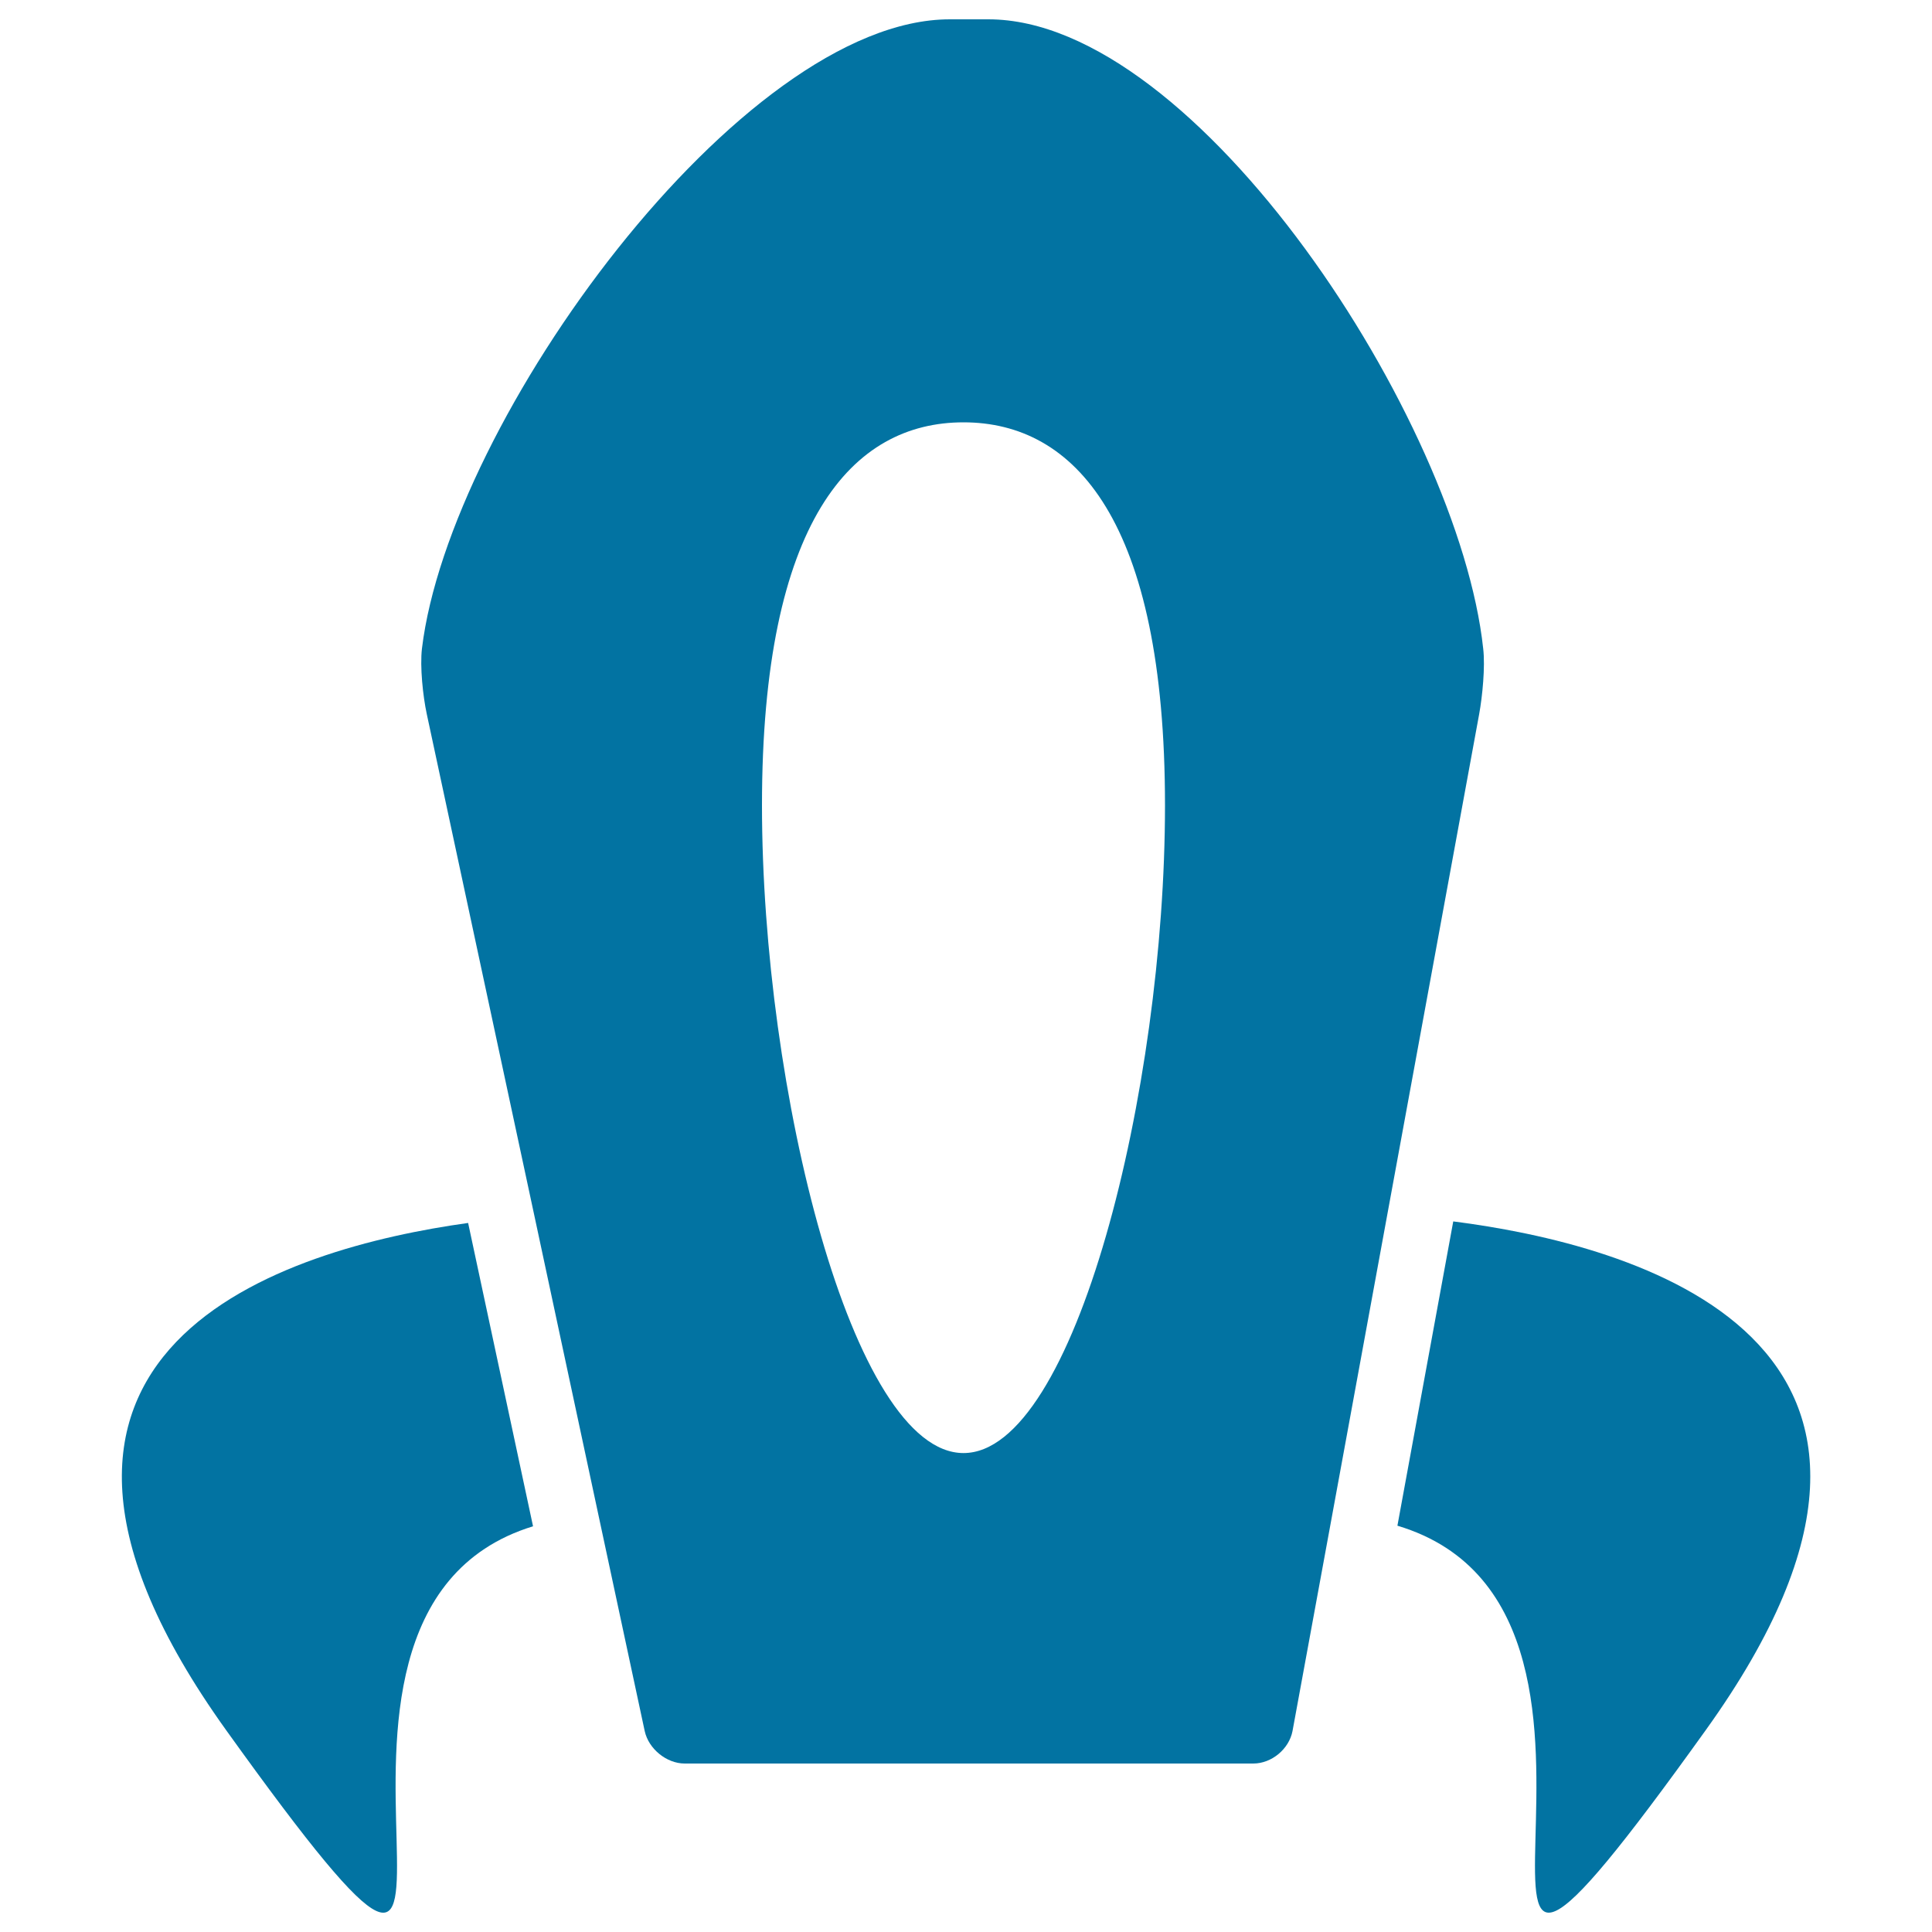
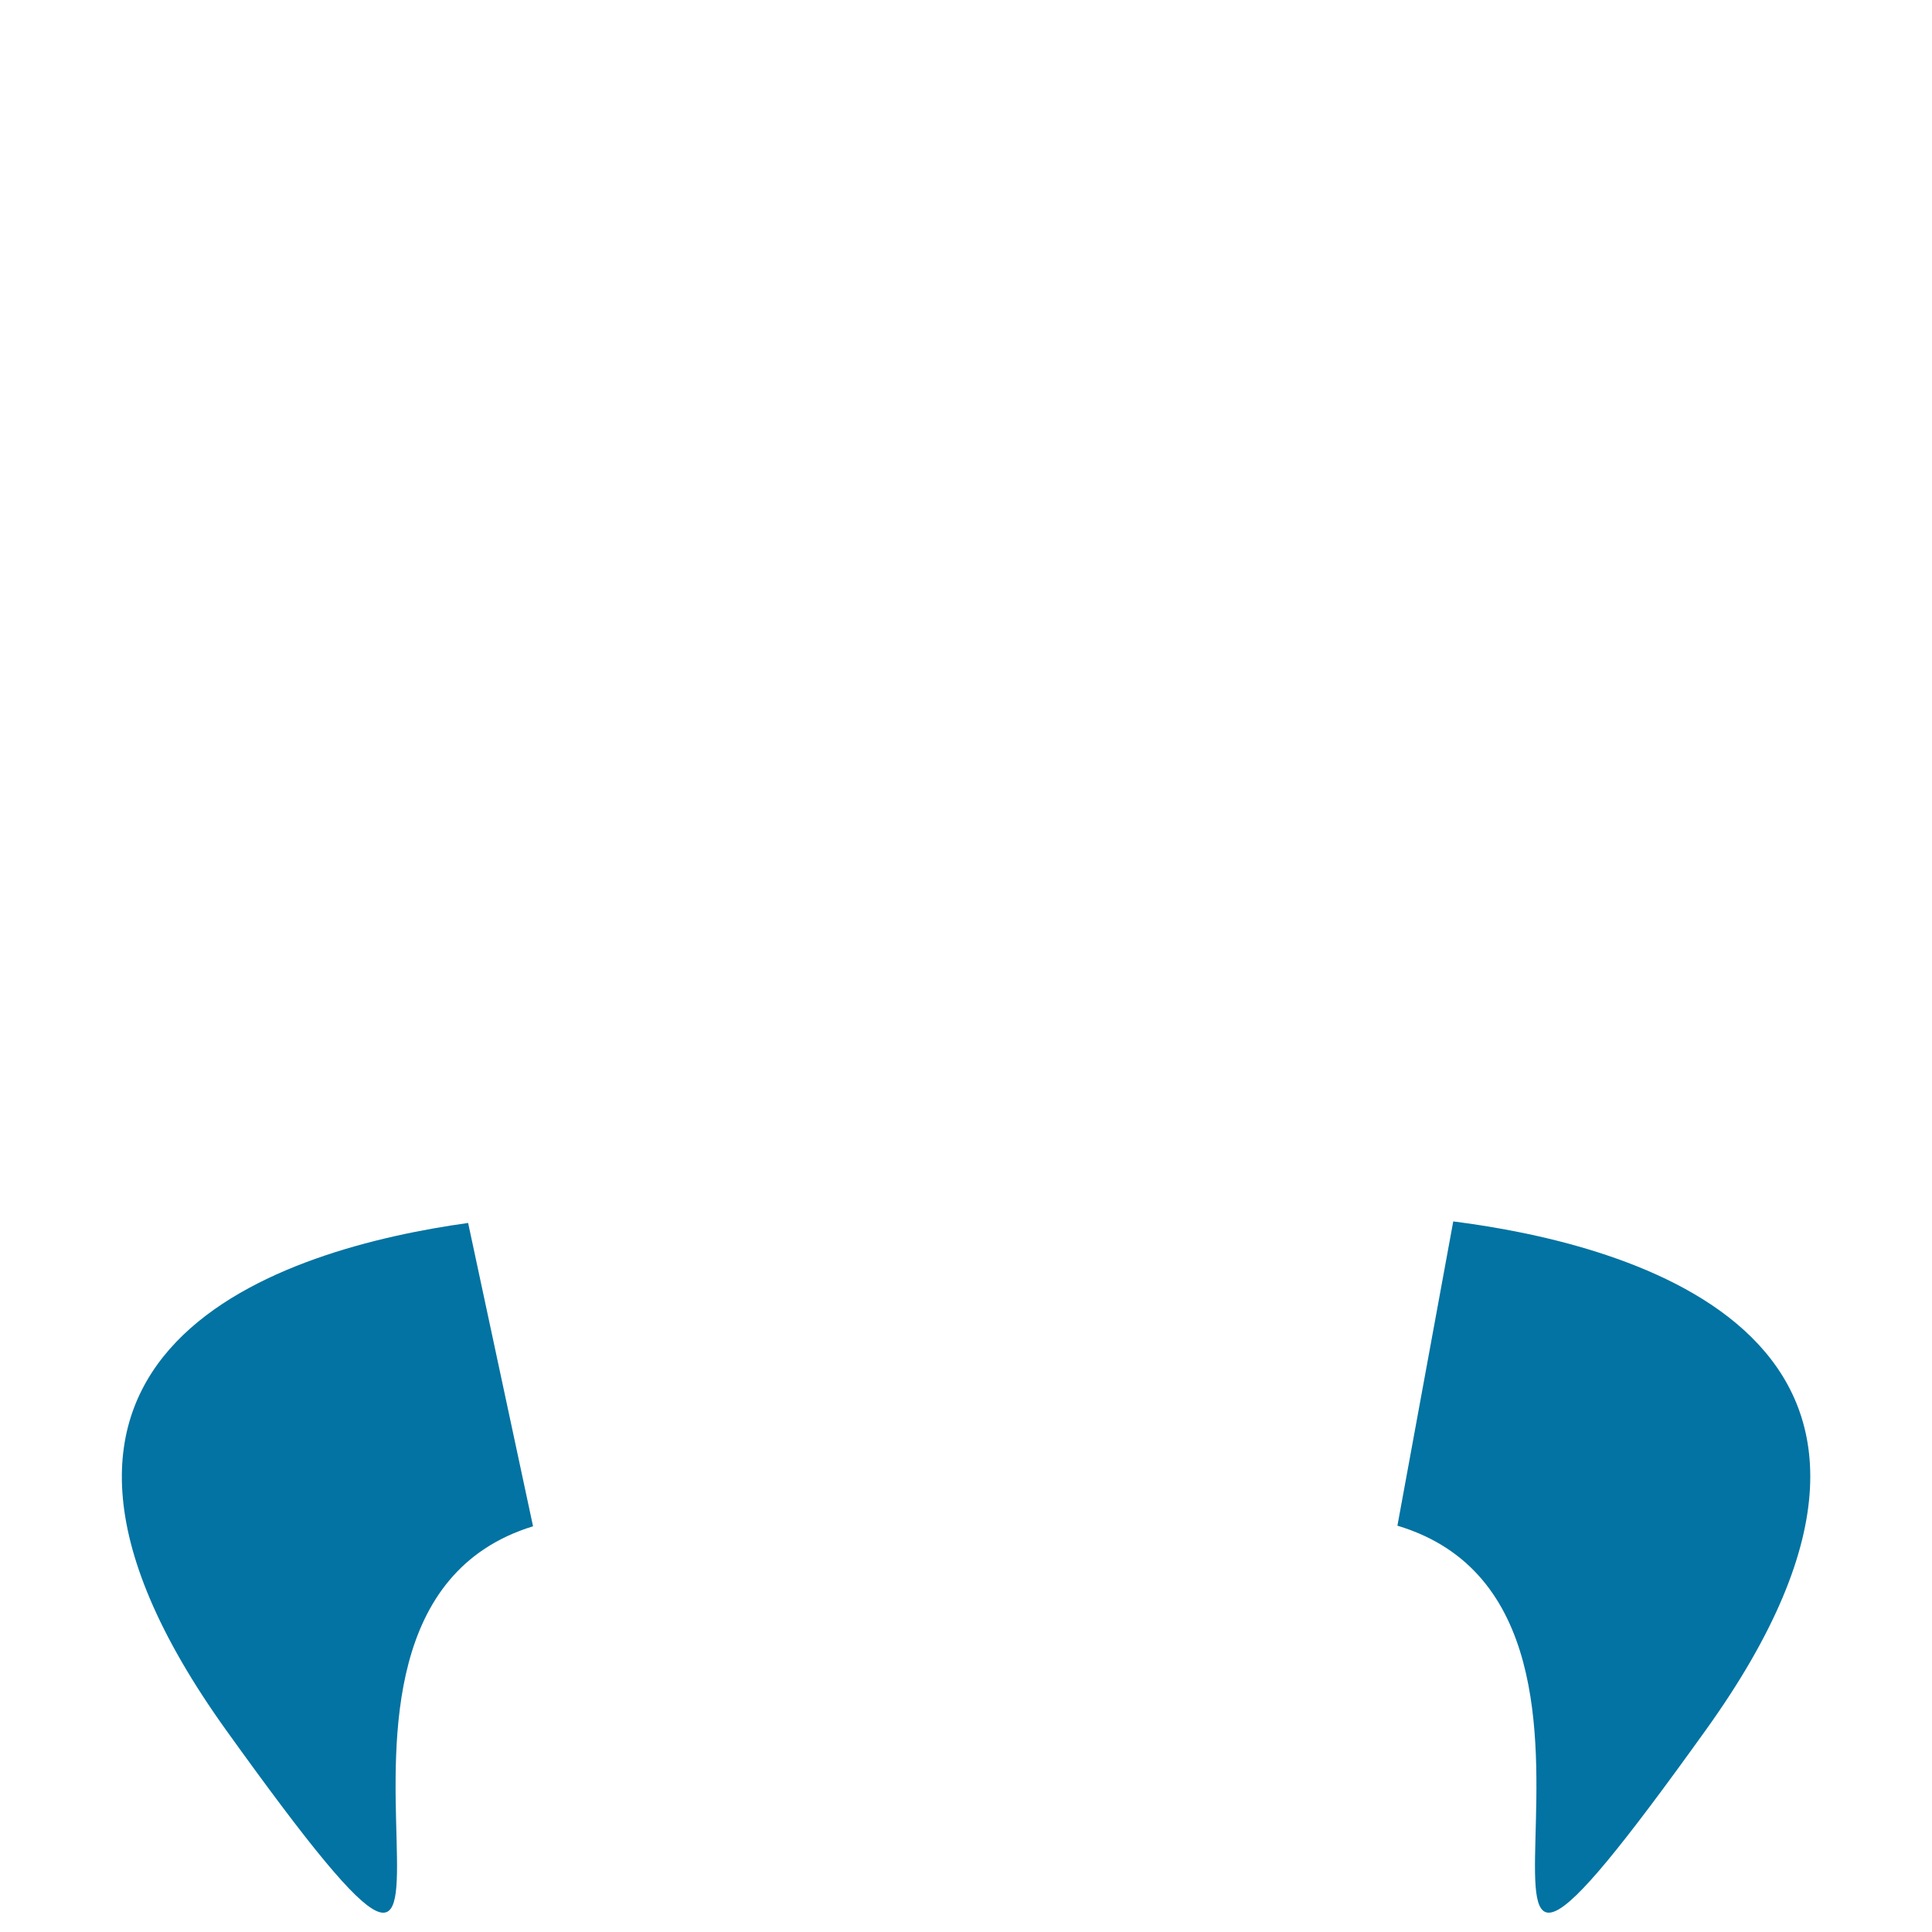
<svg xmlns="http://www.w3.org/2000/svg" viewBox="0 0 1000 1000" style="fill:#0273a2">
  <title>Space Rocket Ship SVG icon</title>
  <g>
    <g>
      <path d="M752.2,632.2l-28.9,157.5c153.8,46-16.5,351.4,159.6,105.8C1028.5,692.7,844.1,643.9,752.2,632.2z" />
      <path d="M275.9,790L242.3,633c-93.5,13-267.8,63.8-125.2,262.6C292.9,1140.6,123.5,836.8,275.9,790z" />
-       <path d="M767.7,335.7C755,217.8,619.7,10,511.6,10h-20c-108.1,0-259,207.8-273.2,325.7c-1.1,9.4,0.5,24.6,2.5,33.9l55.7,259.7l33.2,155.1l23.9,111.6c2,9.2,11.3,16.8,20.7,16.8h294.3c9.5,0,18.5-7.5,20.3-16.8l20.5-111.6L718,629l47.6-259.3C767.3,360.4,768.8,345.1,767.7,335.7z M498.7,752.1c-57.6,0-104.3-188-104.3-335.3c0-147.3,46.7-198.2,104.3-198.2c57.6,0,104.3,50.9,104.3,198.2C603,564.1,556.3,752.1,498.7,752.1z" />
    </g>
  </g>
</svg>